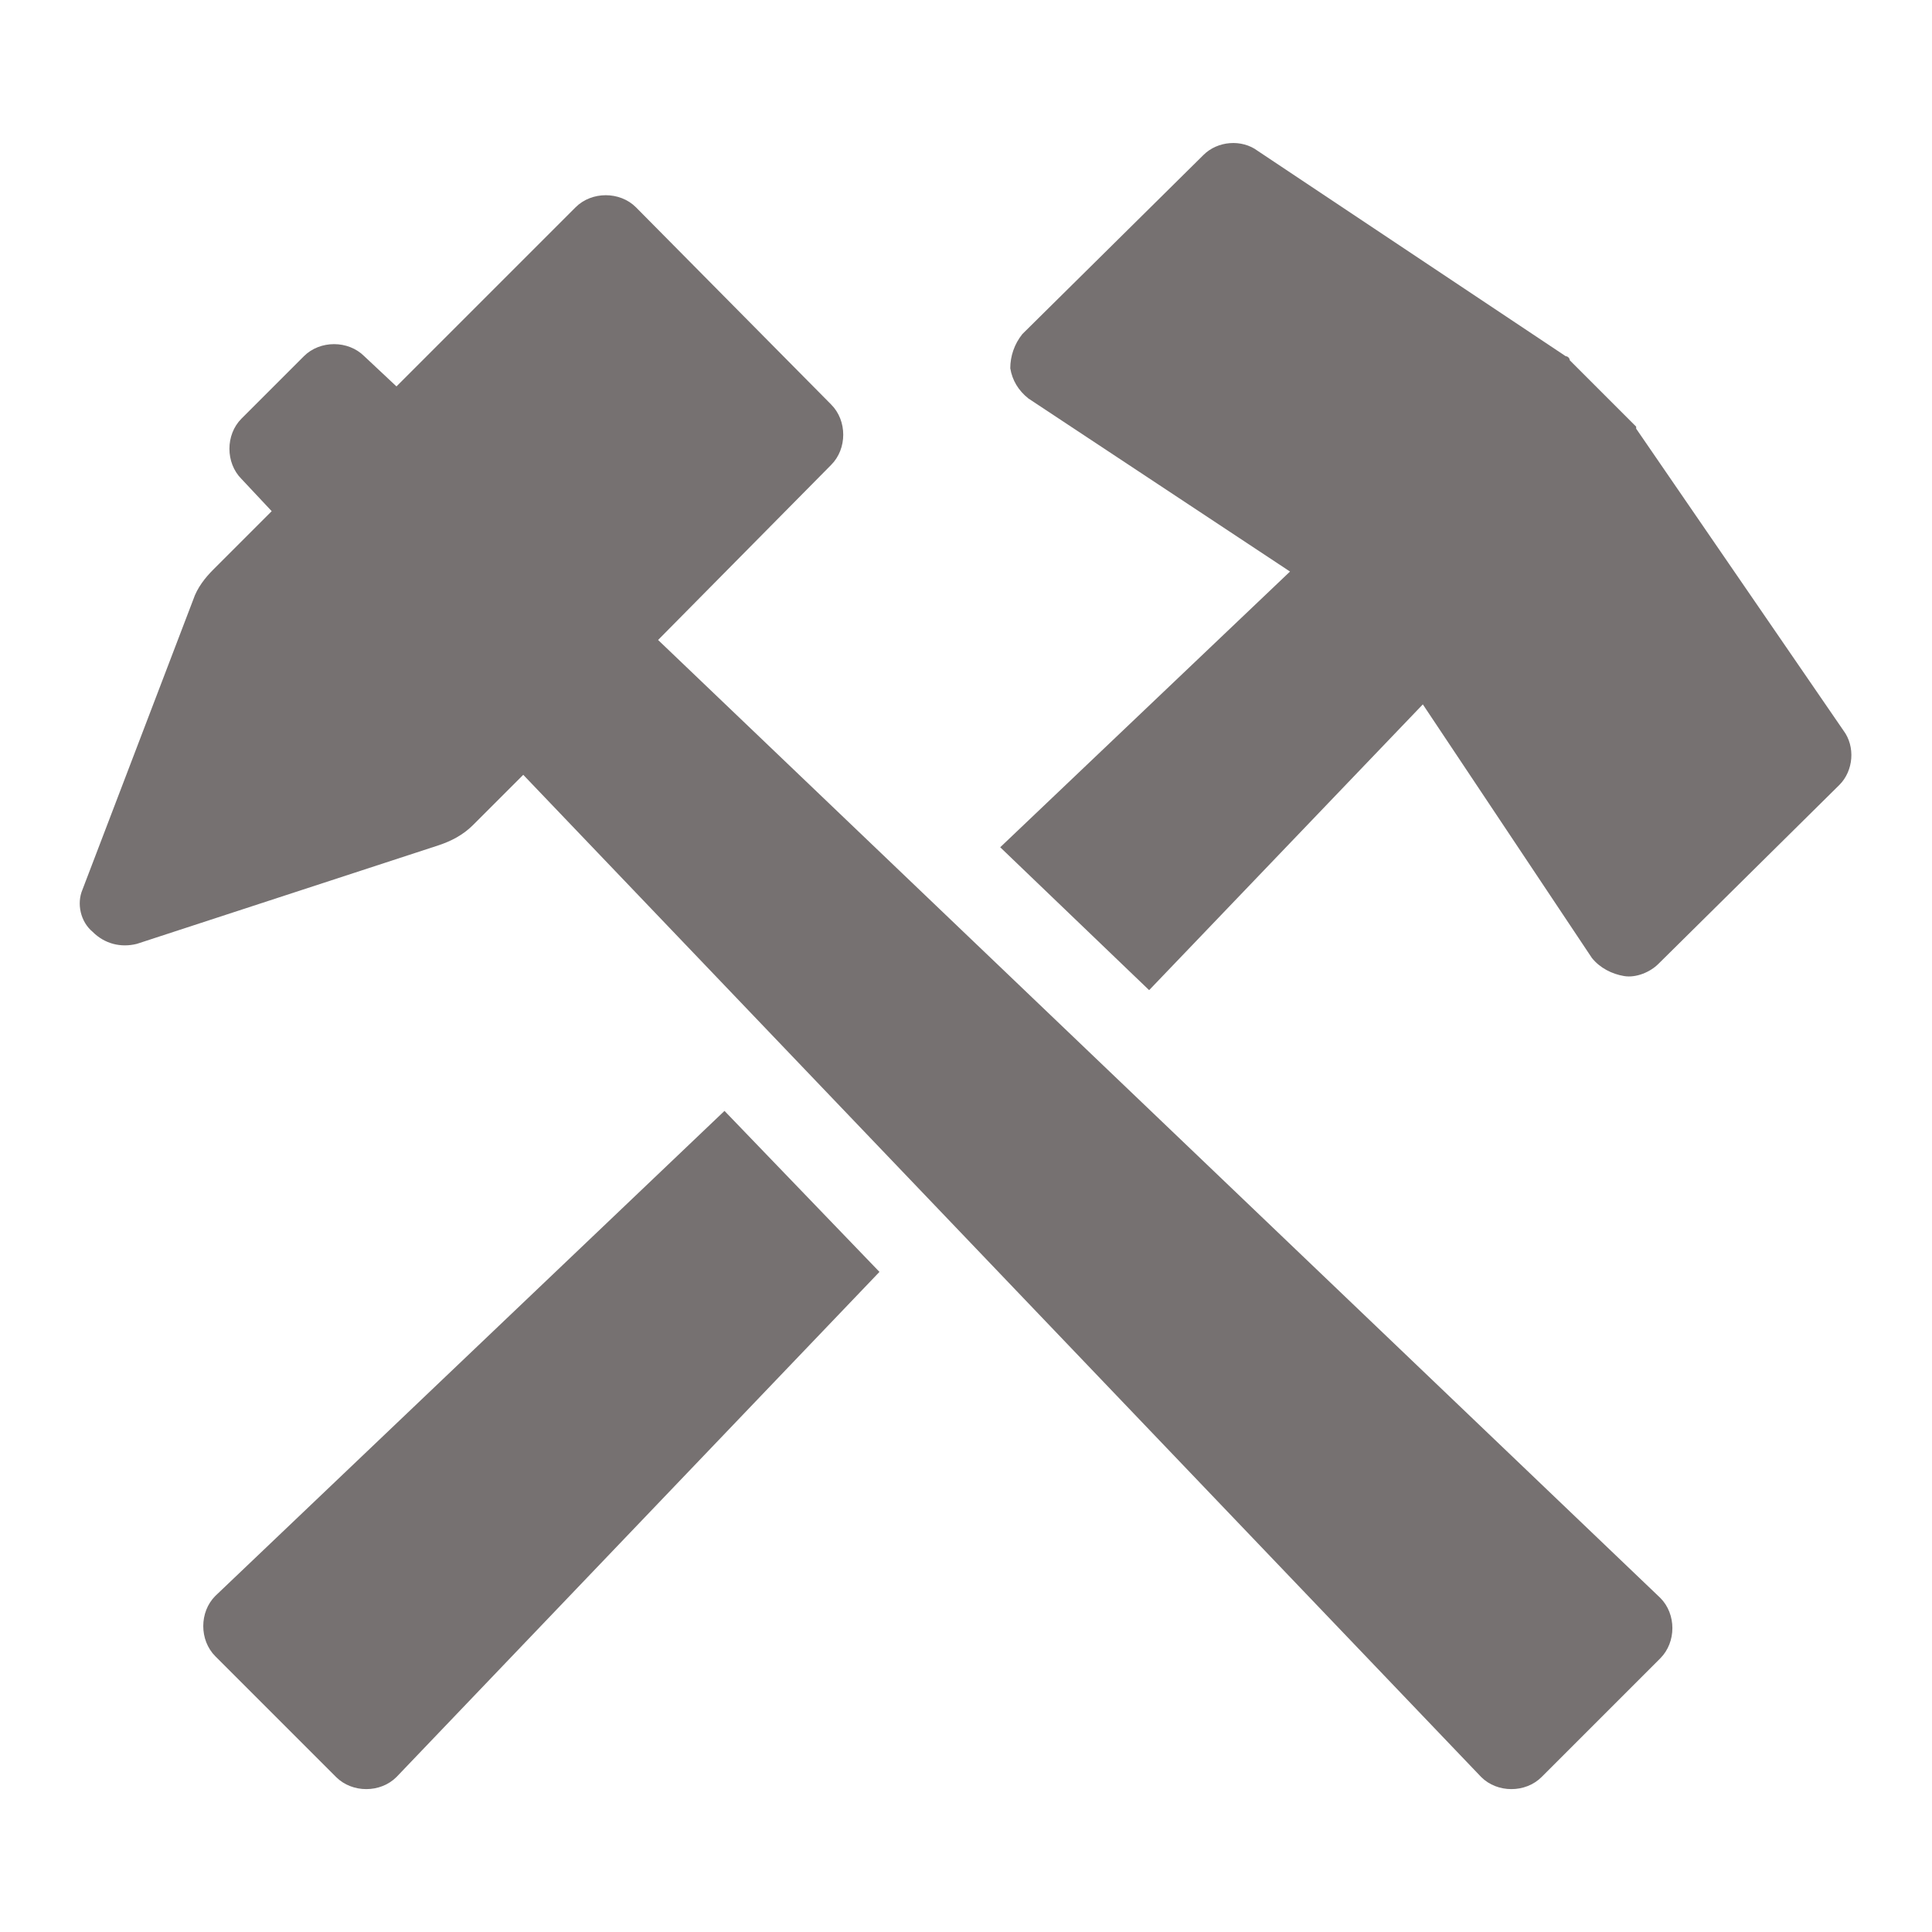
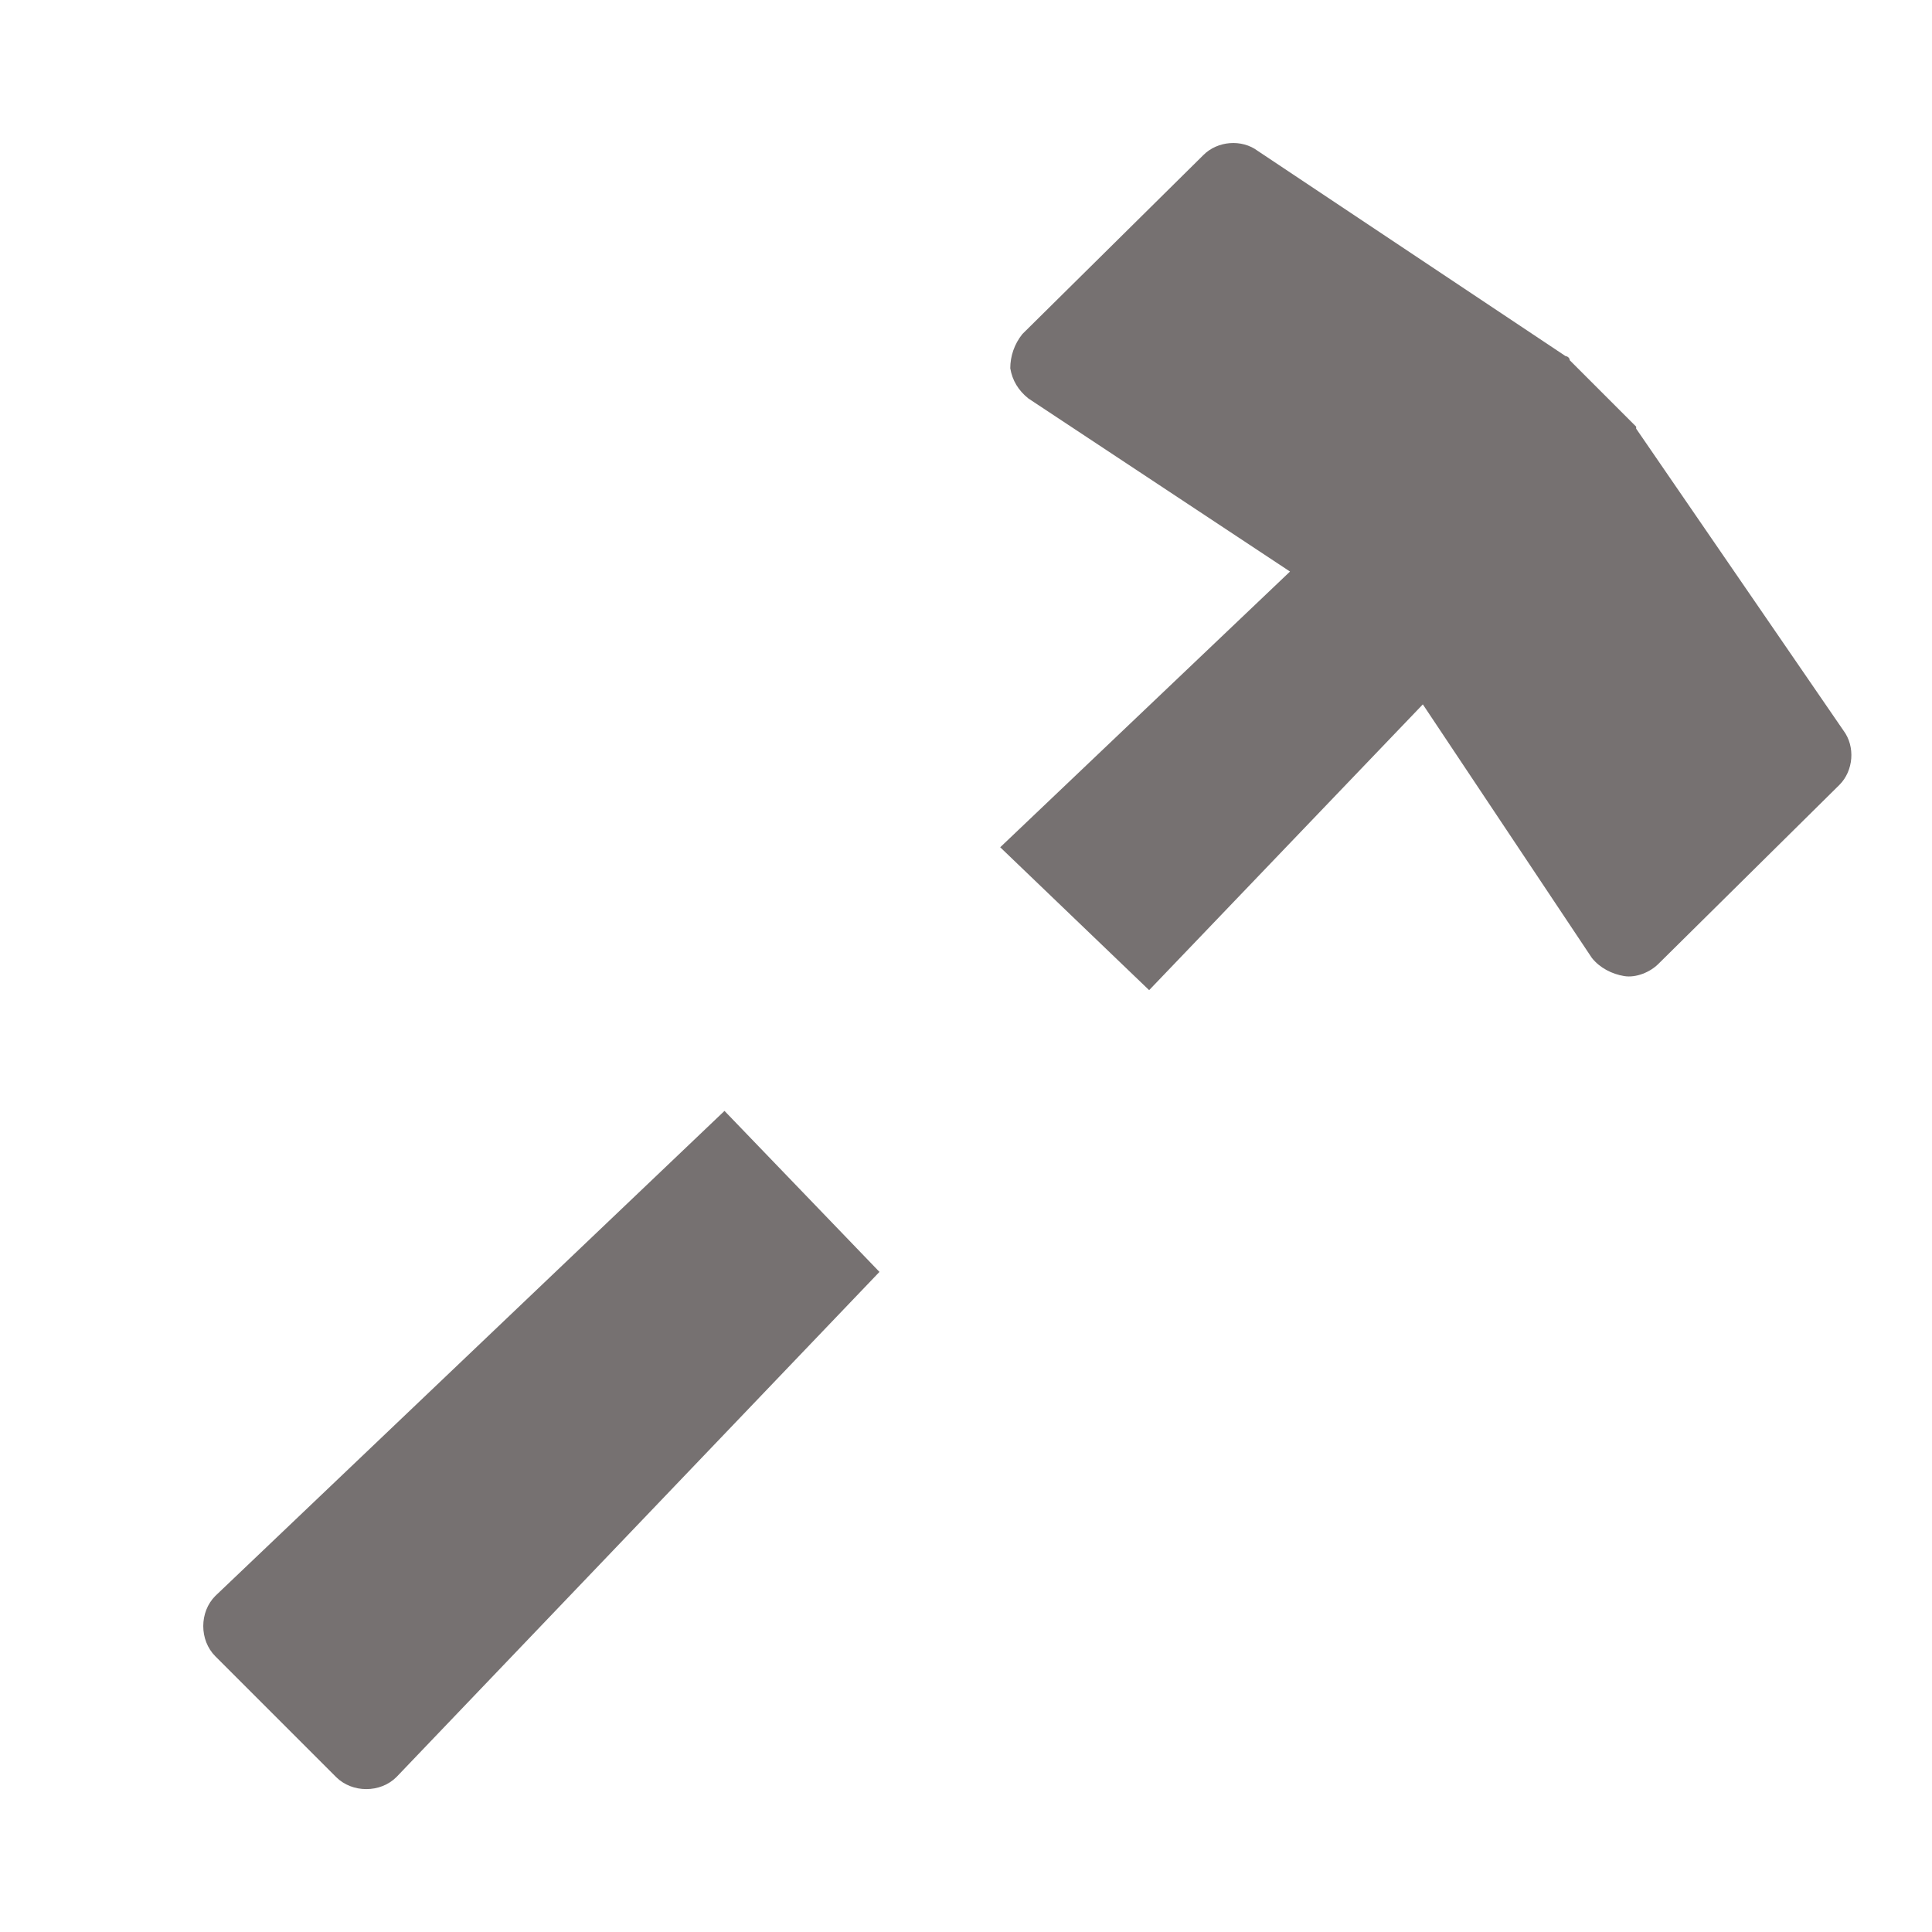
<svg xmlns="http://www.w3.org/2000/svg" viewBox="0 0 96 96" id="Icons_MiningTools" overflow="hidden">
-   <path d="M4.1 44.2 9.6 29.8C9.8 29.2 10.2 28.7 10.6 28.3L13.5 25.4 12 23.8C11.2 23 11.2 21.6 12 20.8L15.1 17.7C15.9 16.9 17.3 16.9 18.1 17.7L19.7 19.2 28.6 10.3C29.4 9.5 30.8 9.5 31.6 10.3L41.3 20.1C42.1 20.9 42.1 22.3 41.3 23.1L32.7 31.8 82.5 79.4C83.3 80.2 83.3 81.6 82.5 82.4L76.6 88.3C75.8 89.1 74.4 89.1 73.6 88.3L26 38.5 23.5 41C23 41.5 22.4 41.8 21.8 42L6.8 46.9C6 47.1 5.2 46.9 4.6 46.3 4 45.8 3.8 44.9 4.1 44.2Z" fill="#767171" />
  <path d="M64.1 28.4 51.1 19.8C50.6 19.4 50.3 18.9 50.2 18.3 50.2 17.7 50.4 17.1 50.8 16.6L59.8 7.7C60.5 7 61.7 6.9 62.5 7.5L77.8 17.7C77.9 17.7 78 17.8 78 17.9L78.1 18 81 20.9 81.2 21.1 81.3 21.2 81.3 21.3 91.6 36.3C92.2 37.1 92.1 38.3 91.4 39L82.4 47.9C82 48.3 81.3 48.6 80.7 48.5 80.1 48.4 79.5 48.1 79.1 47.6L70.7 35 57.1 49.2 49.7 42.1 64.1 28.4Z" fill="#767171" />
  <path d="M19.7 88.3C18.9 89.1 17.5 89.1 16.7 88.3L10.7 82.3C9.9 81.5 9.9 80.1 10.7 79.3L36 55.2 43.7 63.2 19.7 88.3Z" fill="#767171" />
</svg>